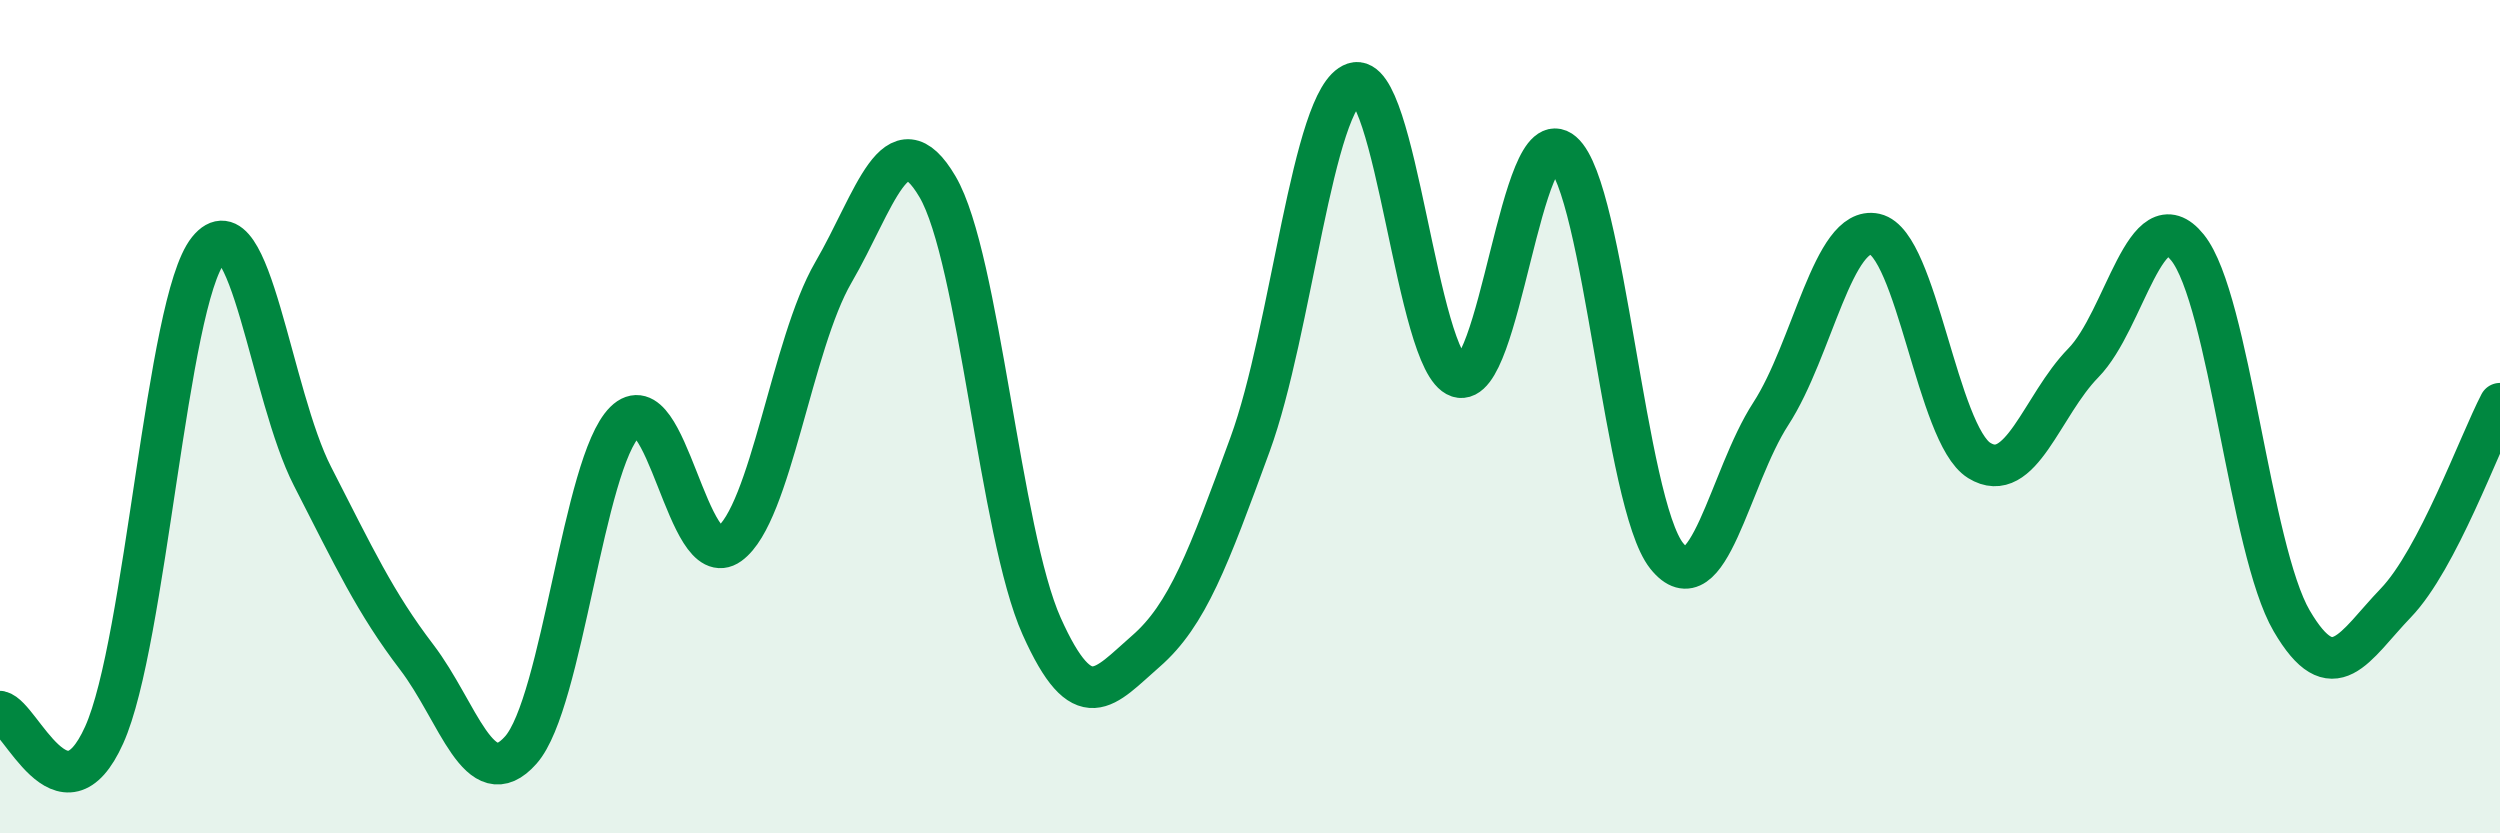
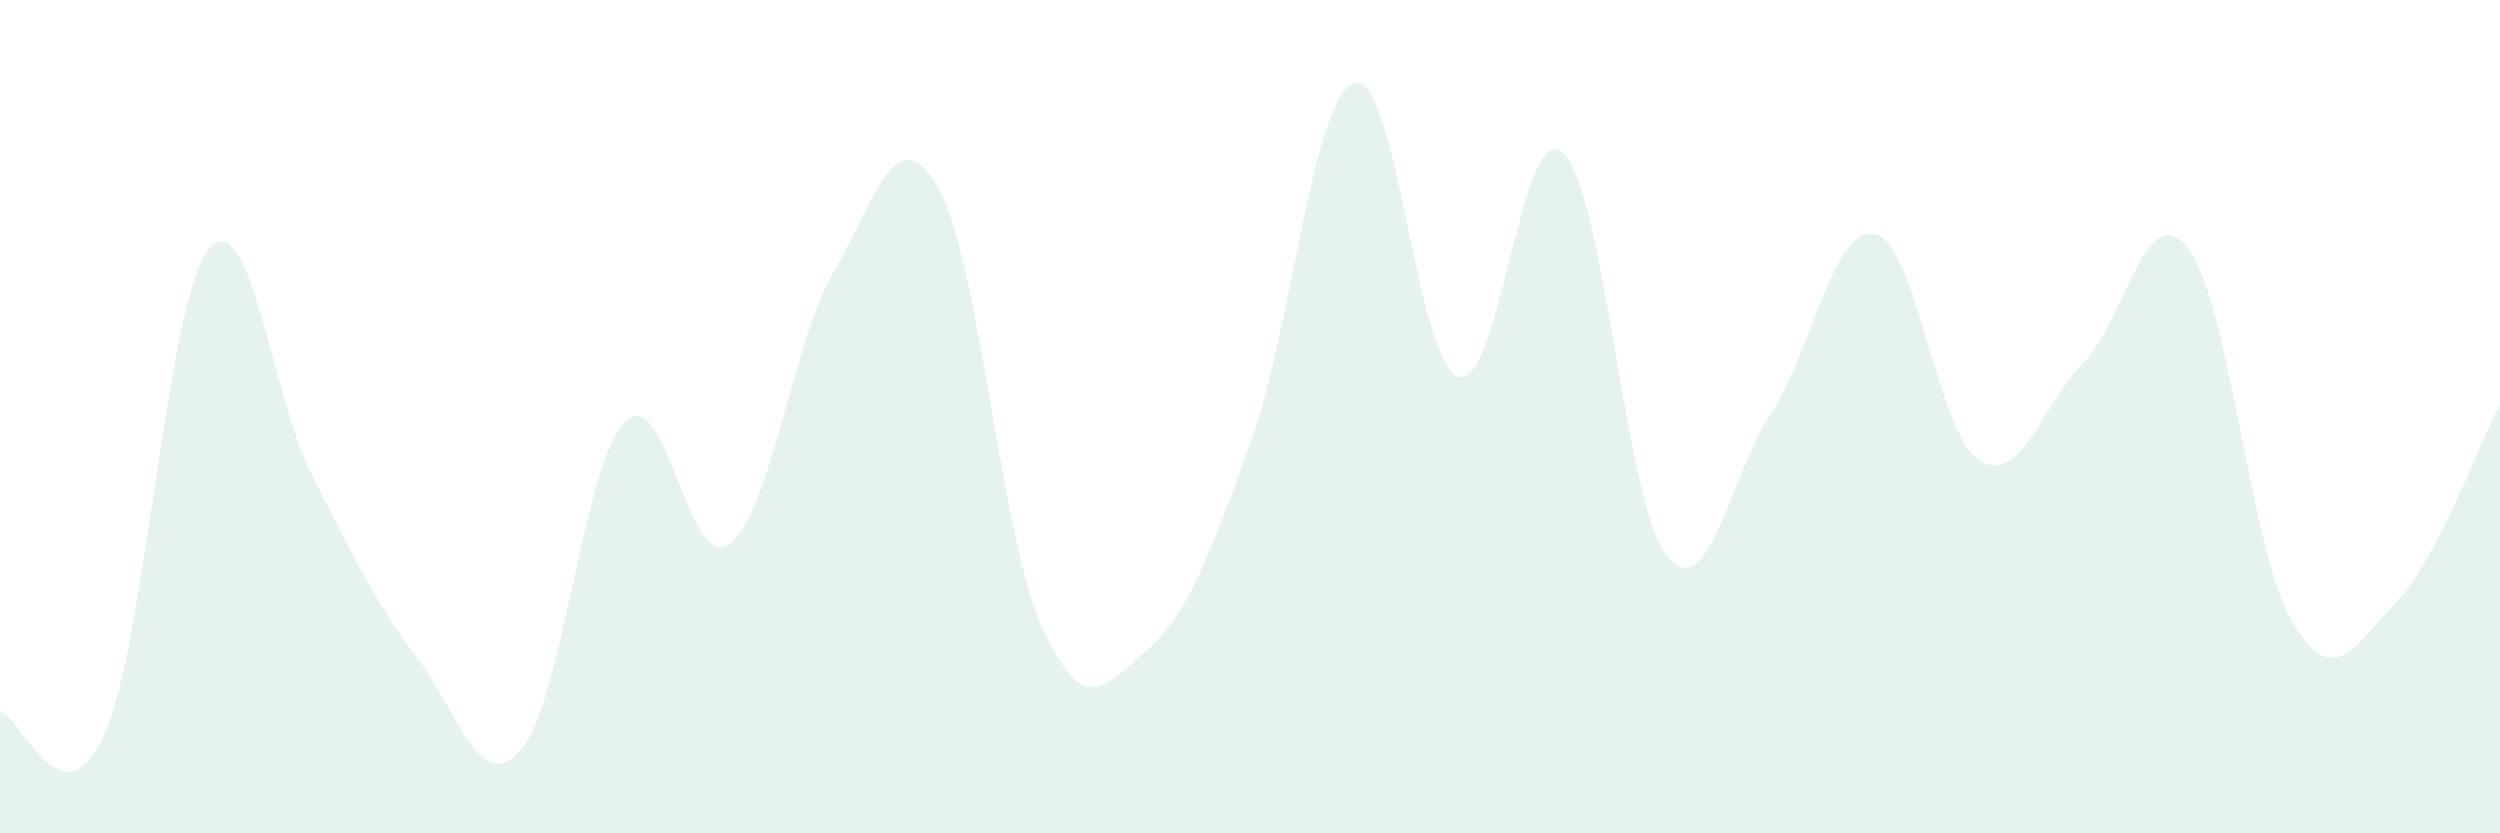
<svg xmlns="http://www.w3.org/2000/svg" width="60" height="20" viewBox="0 0 60 20">
  <path d="M 0,17.08 C 0.5,17.19 1.5,19.86 2.5,17.64 C 3.5,15.42 4,7.24 5,6 C 6,4.76 6.5,9.48 7.5,11.43 C 8.5,13.38 9,14.46 10,15.77 C 11,17.08 11.5,19.13 12.5,18 C 13.5,16.87 14,11.11 15,10.12 C 16,9.13 16.5,13.78 17.5,13.06 C 18.5,12.34 19,8.26 20,6.54 C 21,4.82 21.5,2.78 22.5,4.48 C 23.5,6.18 24,12.8 25,15.03 C 26,17.26 26.5,16.5 27.5,15.63 C 28.5,14.76 29,13.4 30,10.67 C 31,7.94 31.5,2.33 32.5,2 C 33.5,1.67 34,8.71 35,9.04 C 36,9.37 36.5,2.8 37.5,3.66 C 38.5,4.52 39,12.09 40,13.34 C 41,14.59 41.5,11.47 42.5,9.93 C 43.5,8.39 44,5.4 45,5.62 C 46,5.84 46.5,10.43 47.5,11.05 C 48.5,11.67 49,9.73 50,8.71 C 51,7.69 51.5,4.7 52.5,5.94 C 53.5,7.18 54,13.19 55,14.9 C 56,16.61 56.5,15.51 57.5,14.47 C 58.5,13.43 59.5,10.65 60,9.69L60 20L0 20Z" fill="#008740" opacity="0.1" stroke-linecap="round" stroke-linejoin="round" />
-   <path d="M 0,17.08 C 0.5,17.19 1.5,19.86 2.5,17.64 C 3.5,15.42 4,7.24 5,6 C 6,4.76 6.5,9.48 7.5,11.43 C 8.5,13.38 9,14.46 10,15.77 C 11,17.08 11.5,19.13 12.5,18 C 13.5,16.87 14,11.11 15,10.12 C 16,9.13 16.5,13.78 17.5,13.06 C 18.5,12.34 19,8.26 20,6.54 C 21,4.82 21.5,2.78 22.5,4.48 C 23.5,6.18 24,12.8 25,15.03 C 26,17.26 26.5,16.5 27.5,15.63 C 28.5,14.76 29,13.4 30,10.67 C 31,7.94 31.5,2.33 32.5,2 C 33.5,1.67 34,8.71 35,9.04 C 36,9.37 36.5,2.8 37.5,3.66 C 38.5,4.52 39,12.09 40,13.34 C 41,14.59 41.5,11.47 42.5,9.93 C 43.5,8.39 44,5.4 45,5.62 C 46,5.84 46.5,10.43 47.5,11.05 C 48.5,11.67 49,9.73 50,8.71 C 51,7.69 51.5,4.7 52.5,5.94 C 53.5,7.18 54,13.19 55,14.9 C 56,16.61 56.5,15.51 57.5,14.47 C 58.5,13.43 59.5,10.65 60,9.69" stroke="#008740" stroke-width="1" fill="none" stroke-linecap="round" stroke-linejoin="round" />
</svg>